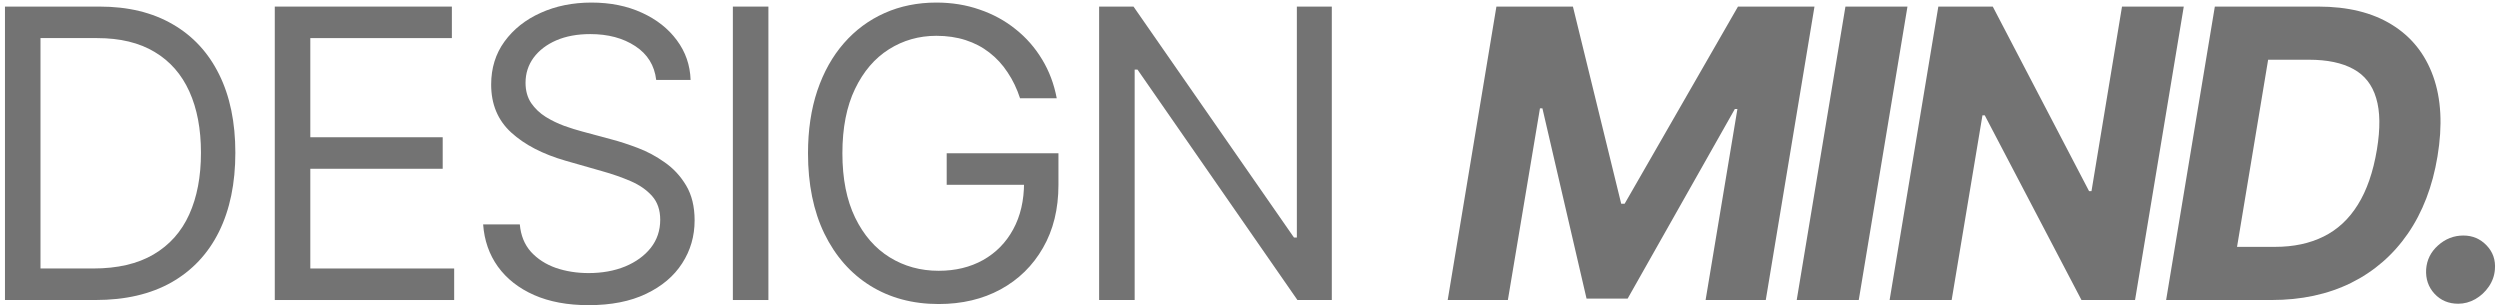
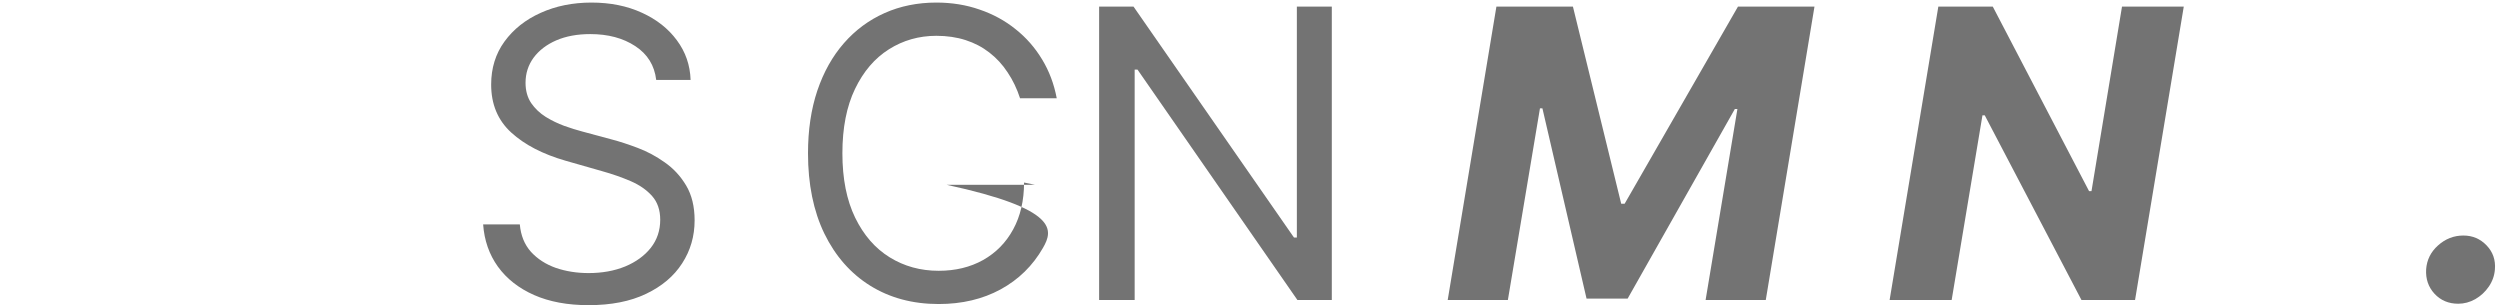
<svg xmlns="http://www.w3.org/2000/svg" width="213" height="26" viewBox="0 0 213 26" fill="none">
  <path d="M209.442 25.878C208.62 25.878 207.944 25.593 207.415 25.023C206.895 24.454 206.659 23.762 206.707 22.948C206.764 22.143 207.102 21.463 207.721 20.91C208.347 20.348 209.068 20.067 209.881 20.067C210.663 20.067 211.322 20.348 211.859 20.91C212.396 21.471 212.632 22.151 212.567 22.948C212.526 23.485 212.351 23.978 212.042 24.425C211.741 24.865 211.358 25.219 210.895 25.487C210.431 25.748 209.946 25.878 209.442 25.878Z" fill="#737373" />
-   <path d="M193.538 25.561H184.554L188.704 0.561H197.518C200.032 0.561 202.12 1.073 203.78 2.099C205.448 3.124 206.624 4.593 207.308 6.505C207.992 8.41 208.114 10.684 207.674 13.329C207.251 15.885 206.409 18.078 205.147 19.909C203.886 21.732 202.27 23.132 200.301 24.108C198.332 25.077 196.077 25.561 193.538 25.561ZM190.596 21.032H193.843C195.414 21.032 196.789 20.739 197.969 20.153C199.158 19.567 200.13 18.664 200.887 17.443C201.652 16.223 202.193 14.66 202.511 12.756C202.812 10.949 202.791 9.484 202.45 8.361C202.116 7.23 201.469 6.404 200.509 5.883C199.548 5.354 198.287 5.089 196.724 5.089H193.245L190.596 21.032Z" fill="#737373" />
  <path d="M186.057 0.561L181.906 25.561H177.341L169.101 9.826H168.905L166.281 25.561H160.995L165.146 0.561H169.784L177.988 16.284H178.195L180.795 0.561H186.057Z" fill="#737373" />
-   <path d="M162.516 0.561L158.366 25.561H153.08L157.231 0.561H162.516Z" fill="#737373" />
  <path d="M127.494 0.561H134.013L138.127 17.358H138.42L148.076 0.561H154.594L150.444 25.561H145.317L148.027 9.289H147.807L138.676 25.439H135.173L131.413 9.228H131.205L128.471 25.561H123.344L127.494 0.561Z" fill="#737373" />
  <path d="M113.47 0.561V25.561H110.54L96.917 5.932H96.673V25.561H93.645V0.561H96.575L110.247 20.239H110.492V0.561H113.47Z" fill="#737373" />
-   <path d="M86.909 8.373C86.64 7.551 86.286 6.815 85.847 6.164C85.415 5.504 84.898 4.943 84.296 4.479C83.702 4.015 83.027 3.661 82.27 3.417C81.513 3.173 80.683 3.051 79.779 3.051C78.298 3.051 76.951 3.433 75.739 4.198C74.526 4.963 73.562 6.09 72.846 7.58C72.13 9.069 71.772 10.896 71.772 13.061C71.772 15.226 72.134 17.053 72.858 18.542C73.582 20.031 74.563 21.158 75.8 21.923C77.037 22.688 78.429 23.071 79.975 23.071C81.407 23.071 82.668 22.765 83.759 22.155C84.858 21.537 85.712 20.666 86.323 19.543C86.941 18.412 87.25 17.081 87.25 15.551L88.178 15.746H80.658V13.061H90.18V15.746C90.18 17.805 89.741 19.596 88.862 21.118C87.991 22.639 86.787 23.819 85.248 24.658C83.718 25.488 81.96 25.903 79.975 25.903C77.761 25.903 75.816 25.382 74.14 24.34C72.471 23.299 71.169 21.817 70.233 19.897C69.306 17.976 68.842 15.697 68.842 13.061C68.842 11.083 69.106 9.305 69.635 7.726C70.172 6.139 70.929 4.788 71.906 3.673C72.882 2.558 74.038 1.704 75.373 1.11C76.707 0.516 78.176 0.219 79.779 0.219C81.098 0.219 82.327 0.418 83.466 0.817C84.614 1.208 85.635 1.765 86.53 2.489C87.433 3.205 88.186 4.064 88.788 5.065C89.391 6.058 89.806 7.161 90.034 8.373H86.909Z" fill="#737373" />
-   <path d="M65.468 0.561V25.561H62.44V0.561H65.468Z" fill="#737373" />
+   <path d="M86.909 8.373C86.64 7.551 86.286 6.815 85.847 6.164C85.415 5.504 84.898 4.943 84.296 4.479C83.702 4.015 83.027 3.661 82.27 3.417C81.513 3.173 80.683 3.051 79.779 3.051C78.298 3.051 76.951 3.433 75.739 4.198C74.526 4.963 73.562 6.09 72.846 7.58C72.13 9.069 71.772 10.896 71.772 13.061C71.772 15.226 72.134 17.053 72.858 18.542C73.582 20.031 74.563 21.158 75.8 21.923C77.037 22.688 78.429 23.071 79.975 23.071C81.407 23.071 82.668 22.765 83.759 22.155C84.858 21.537 85.712 20.666 86.323 19.543C86.941 18.412 87.25 17.081 87.25 15.551L88.178 15.746H80.658V13.061V15.746C90.18 17.805 89.741 19.596 88.862 21.118C87.991 22.639 86.787 23.819 85.248 24.658C83.718 25.488 81.96 25.903 79.975 25.903C77.761 25.903 75.816 25.382 74.14 24.34C72.471 23.299 71.169 21.817 70.233 19.897C69.306 17.976 68.842 15.697 68.842 13.061C68.842 11.083 69.106 9.305 69.635 7.726C70.172 6.139 70.929 4.788 71.906 3.673C72.882 2.558 74.038 1.704 75.373 1.11C76.707 0.516 78.176 0.219 79.779 0.219C81.098 0.219 82.327 0.418 83.466 0.817C84.614 1.208 85.635 1.765 86.53 2.489C87.433 3.205 88.186 4.064 88.788 5.065C89.391 6.058 89.806 7.161 90.034 8.373H86.909Z" fill="#737373" />
  <path d="M55.909 6.811C55.763 5.574 55.169 4.613 54.127 3.93C53.086 3.246 51.808 2.904 50.294 2.904C49.187 2.904 48.219 3.083 47.389 3.441C46.567 3.8 45.924 4.292 45.46 4.919C45.004 5.545 44.776 6.257 44.776 7.055C44.776 7.722 44.935 8.296 45.252 8.776C45.578 9.248 45.993 9.643 46.498 9.96C47.002 10.269 47.531 10.526 48.085 10.729C48.638 10.925 49.147 11.083 49.611 11.205L52.15 11.889C52.801 12.06 53.525 12.296 54.322 12.597C55.128 12.898 55.897 13.309 56.63 13.83C57.37 14.342 57.981 15.002 58.461 15.807C58.941 16.613 59.181 17.602 59.181 18.774C59.181 20.125 58.827 21.345 58.119 22.436C57.419 23.526 56.394 24.393 55.043 25.036C53.7 25.679 52.068 26 50.148 26C48.357 26 46.807 25.712 45.497 25.134C44.195 24.556 43.169 23.75 42.42 22.717C41.68 21.683 41.261 20.483 41.163 19.116H44.288C44.37 20.06 44.687 20.841 45.24 21.459C45.802 22.07 46.51 22.526 47.364 22.827C48.227 23.12 49.155 23.266 50.148 23.266C51.303 23.266 52.341 23.079 53.261 22.704C54.18 22.322 54.908 21.793 55.446 21.118C55.983 20.434 56.251 19.636 56.251 18.725C56.251 17.895 56.019 17.219 55.555 16.698C55.092 16.178 54.481 15.755 53.724 15.429C52.968 15.104 52.15 14.819 51.271 14.575L48.194 13.696C46.241 13.134 44.695 12.332 43.556 11.291C42.416 10.249 41.847 8.886 41.847 7.201C41.847 5.802 42.225 4.581 42.982 3.539C43.747 2.489 44.772 1.675 46.058 1.098C47.352 0.512 48.797 0.219 50.392 0.219C52.003 0.219 53.435 0.508 54.689 1.085C55.942 1.655 56.935 2.436 57.667 3.429C58.408 4.422 58.798 5.549 58.839 6.811H55.909Z" fill="#737373" />
-   <path d="M23.411 25.561V0.561H38.499V3.246H26.439V11.694H37.718V14.379H26.439V22.875H38.695V25.561H23.411Z" fill="#737373" />
-   <path d="M8.138 25.561H0.423V0.561H8.48C10.905 0.561 12.98 1.061 14.705 2.062C16.431 3.055 17.753 4.483 18.673 6.347C19.592 8.202 20.052 10.424 20.052 13.012C20.052 15.616 19.588 17.858 18.66 19.738C17.733 21.61 16.382 23.05 14.608 24.059C12.834 25.061 10.677 25.561 8.138 25.561ZM3.45 22.875H7.943C10.01 22.875 11.723 22.477 13.082 21.679C14.441 20.882 15.454 19.746 16.121 18.273C16.789 16.8 17.122 15.046 17.122 13.012C17.122 10.994 16.793 9.256 16.134 7.799C15.474 6.335 14.49 5.212 13.179 4.43C11.869 3.641 10.238 3.246 8.284 3.246H3.45V22.875Z" fill="#737373" />
</svg>